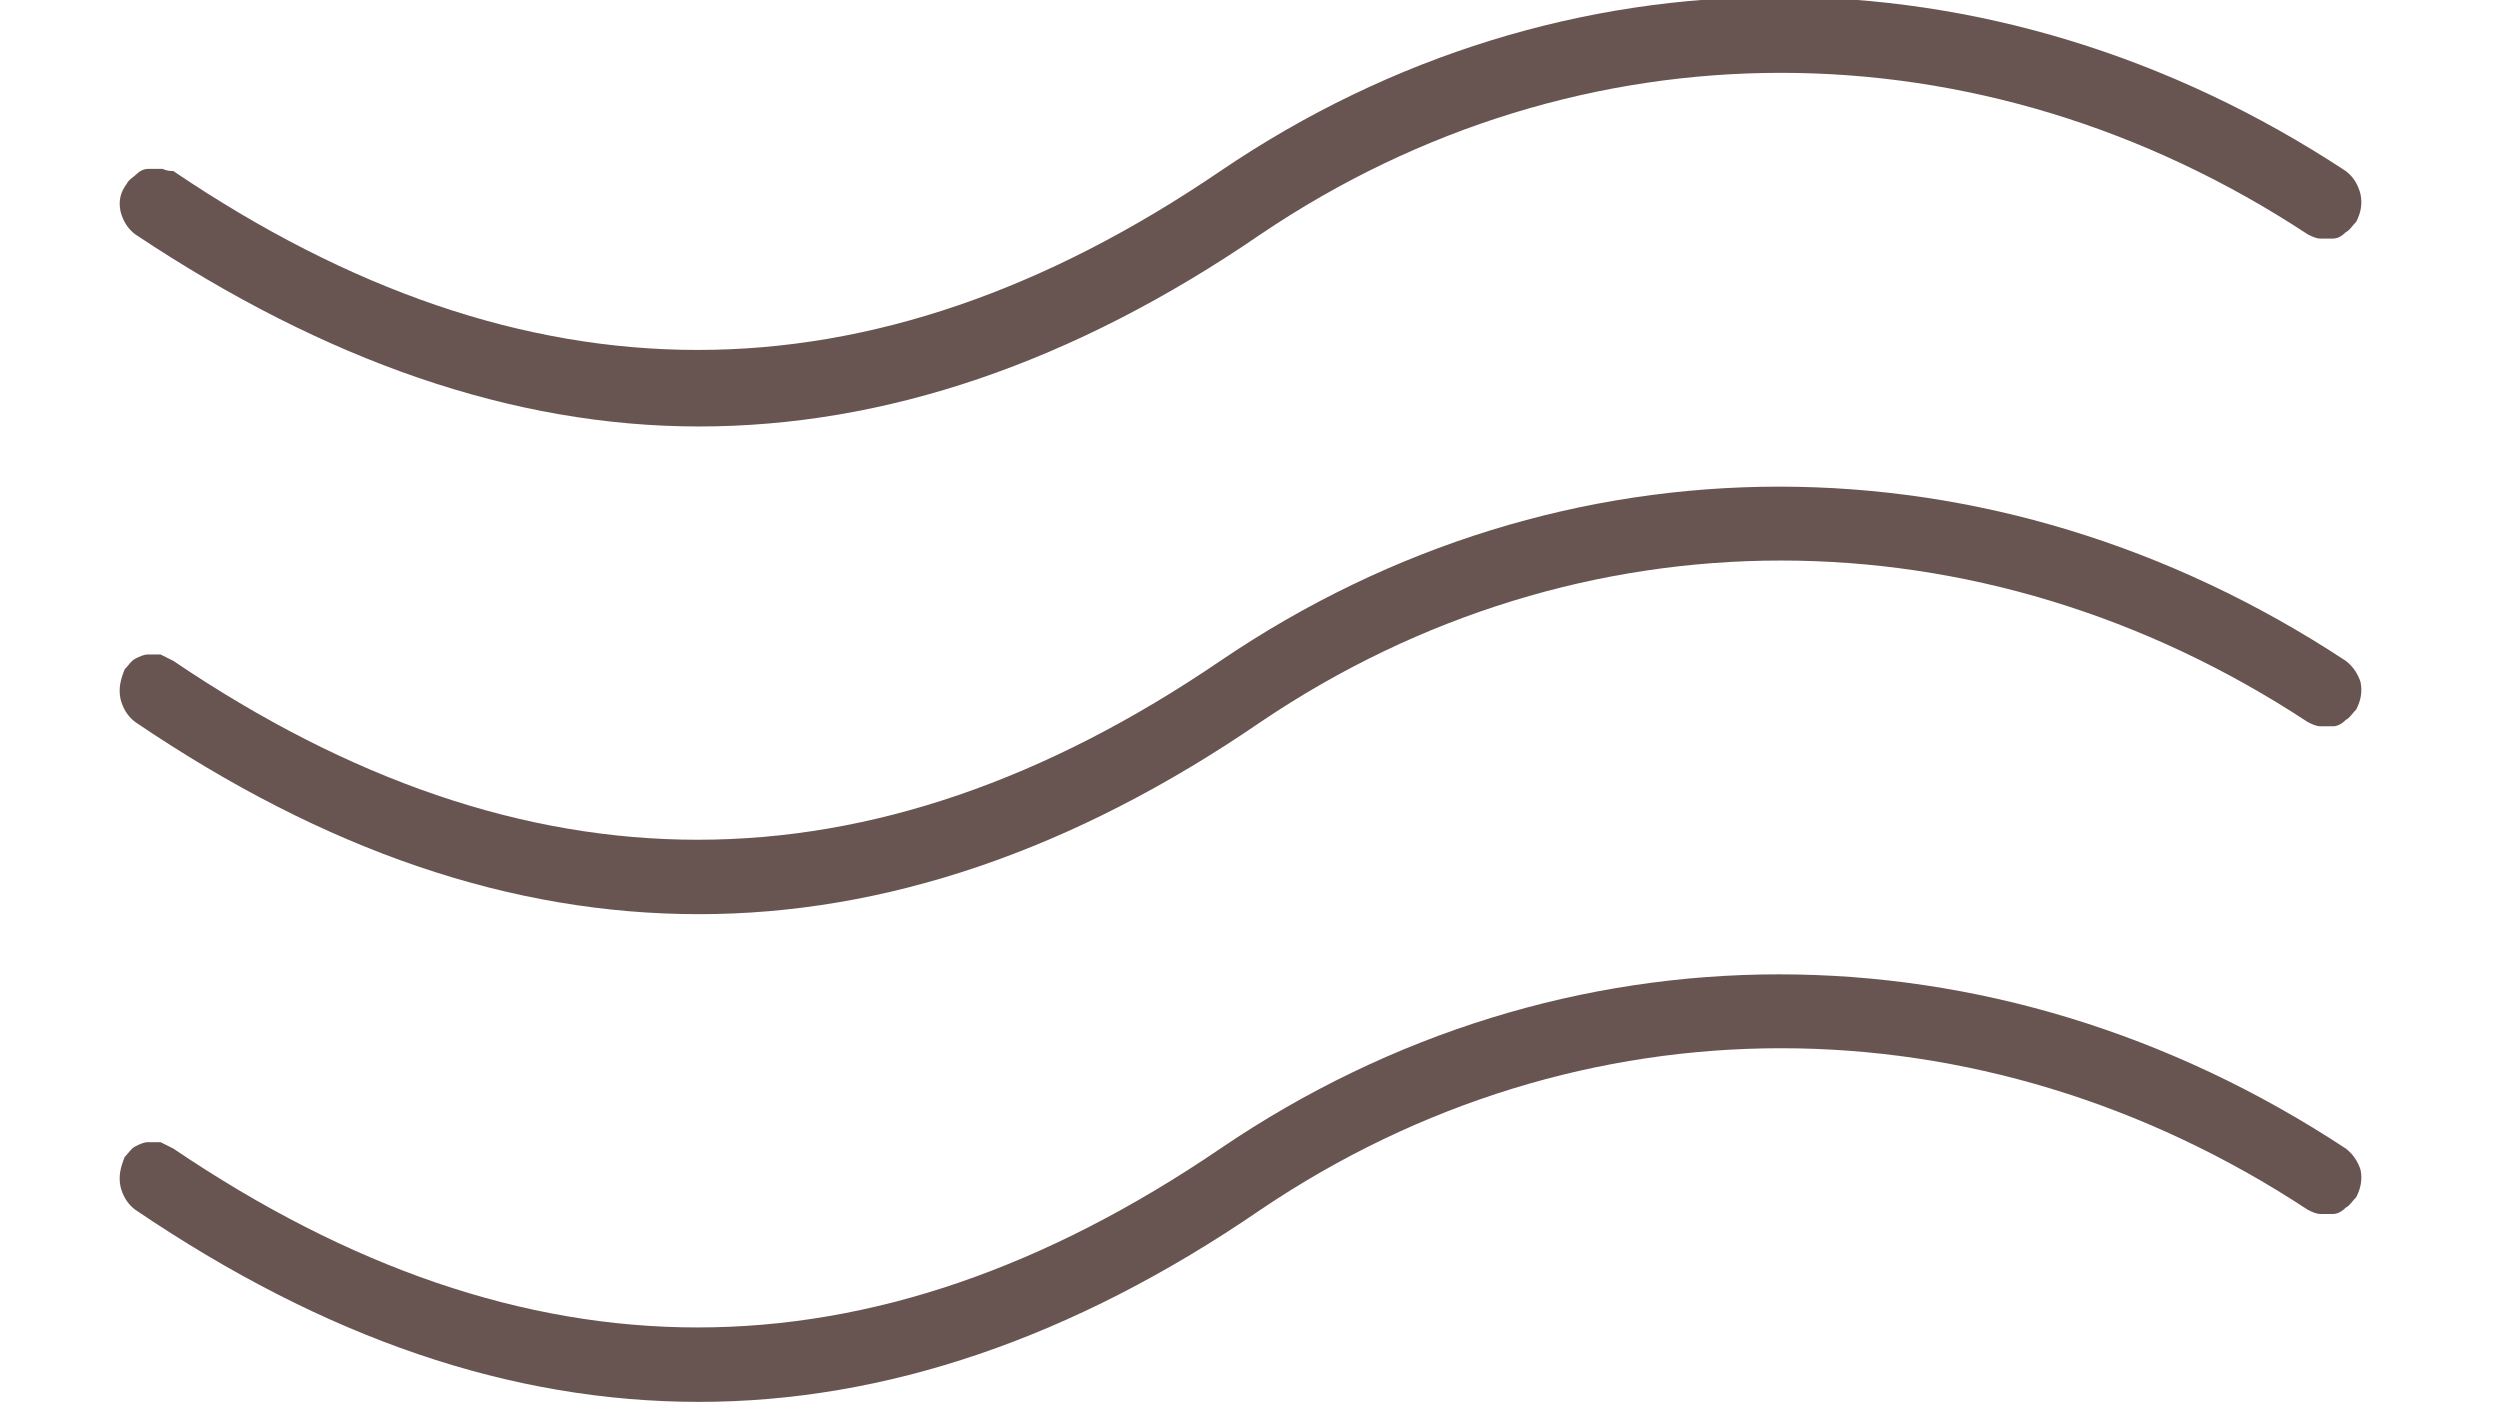
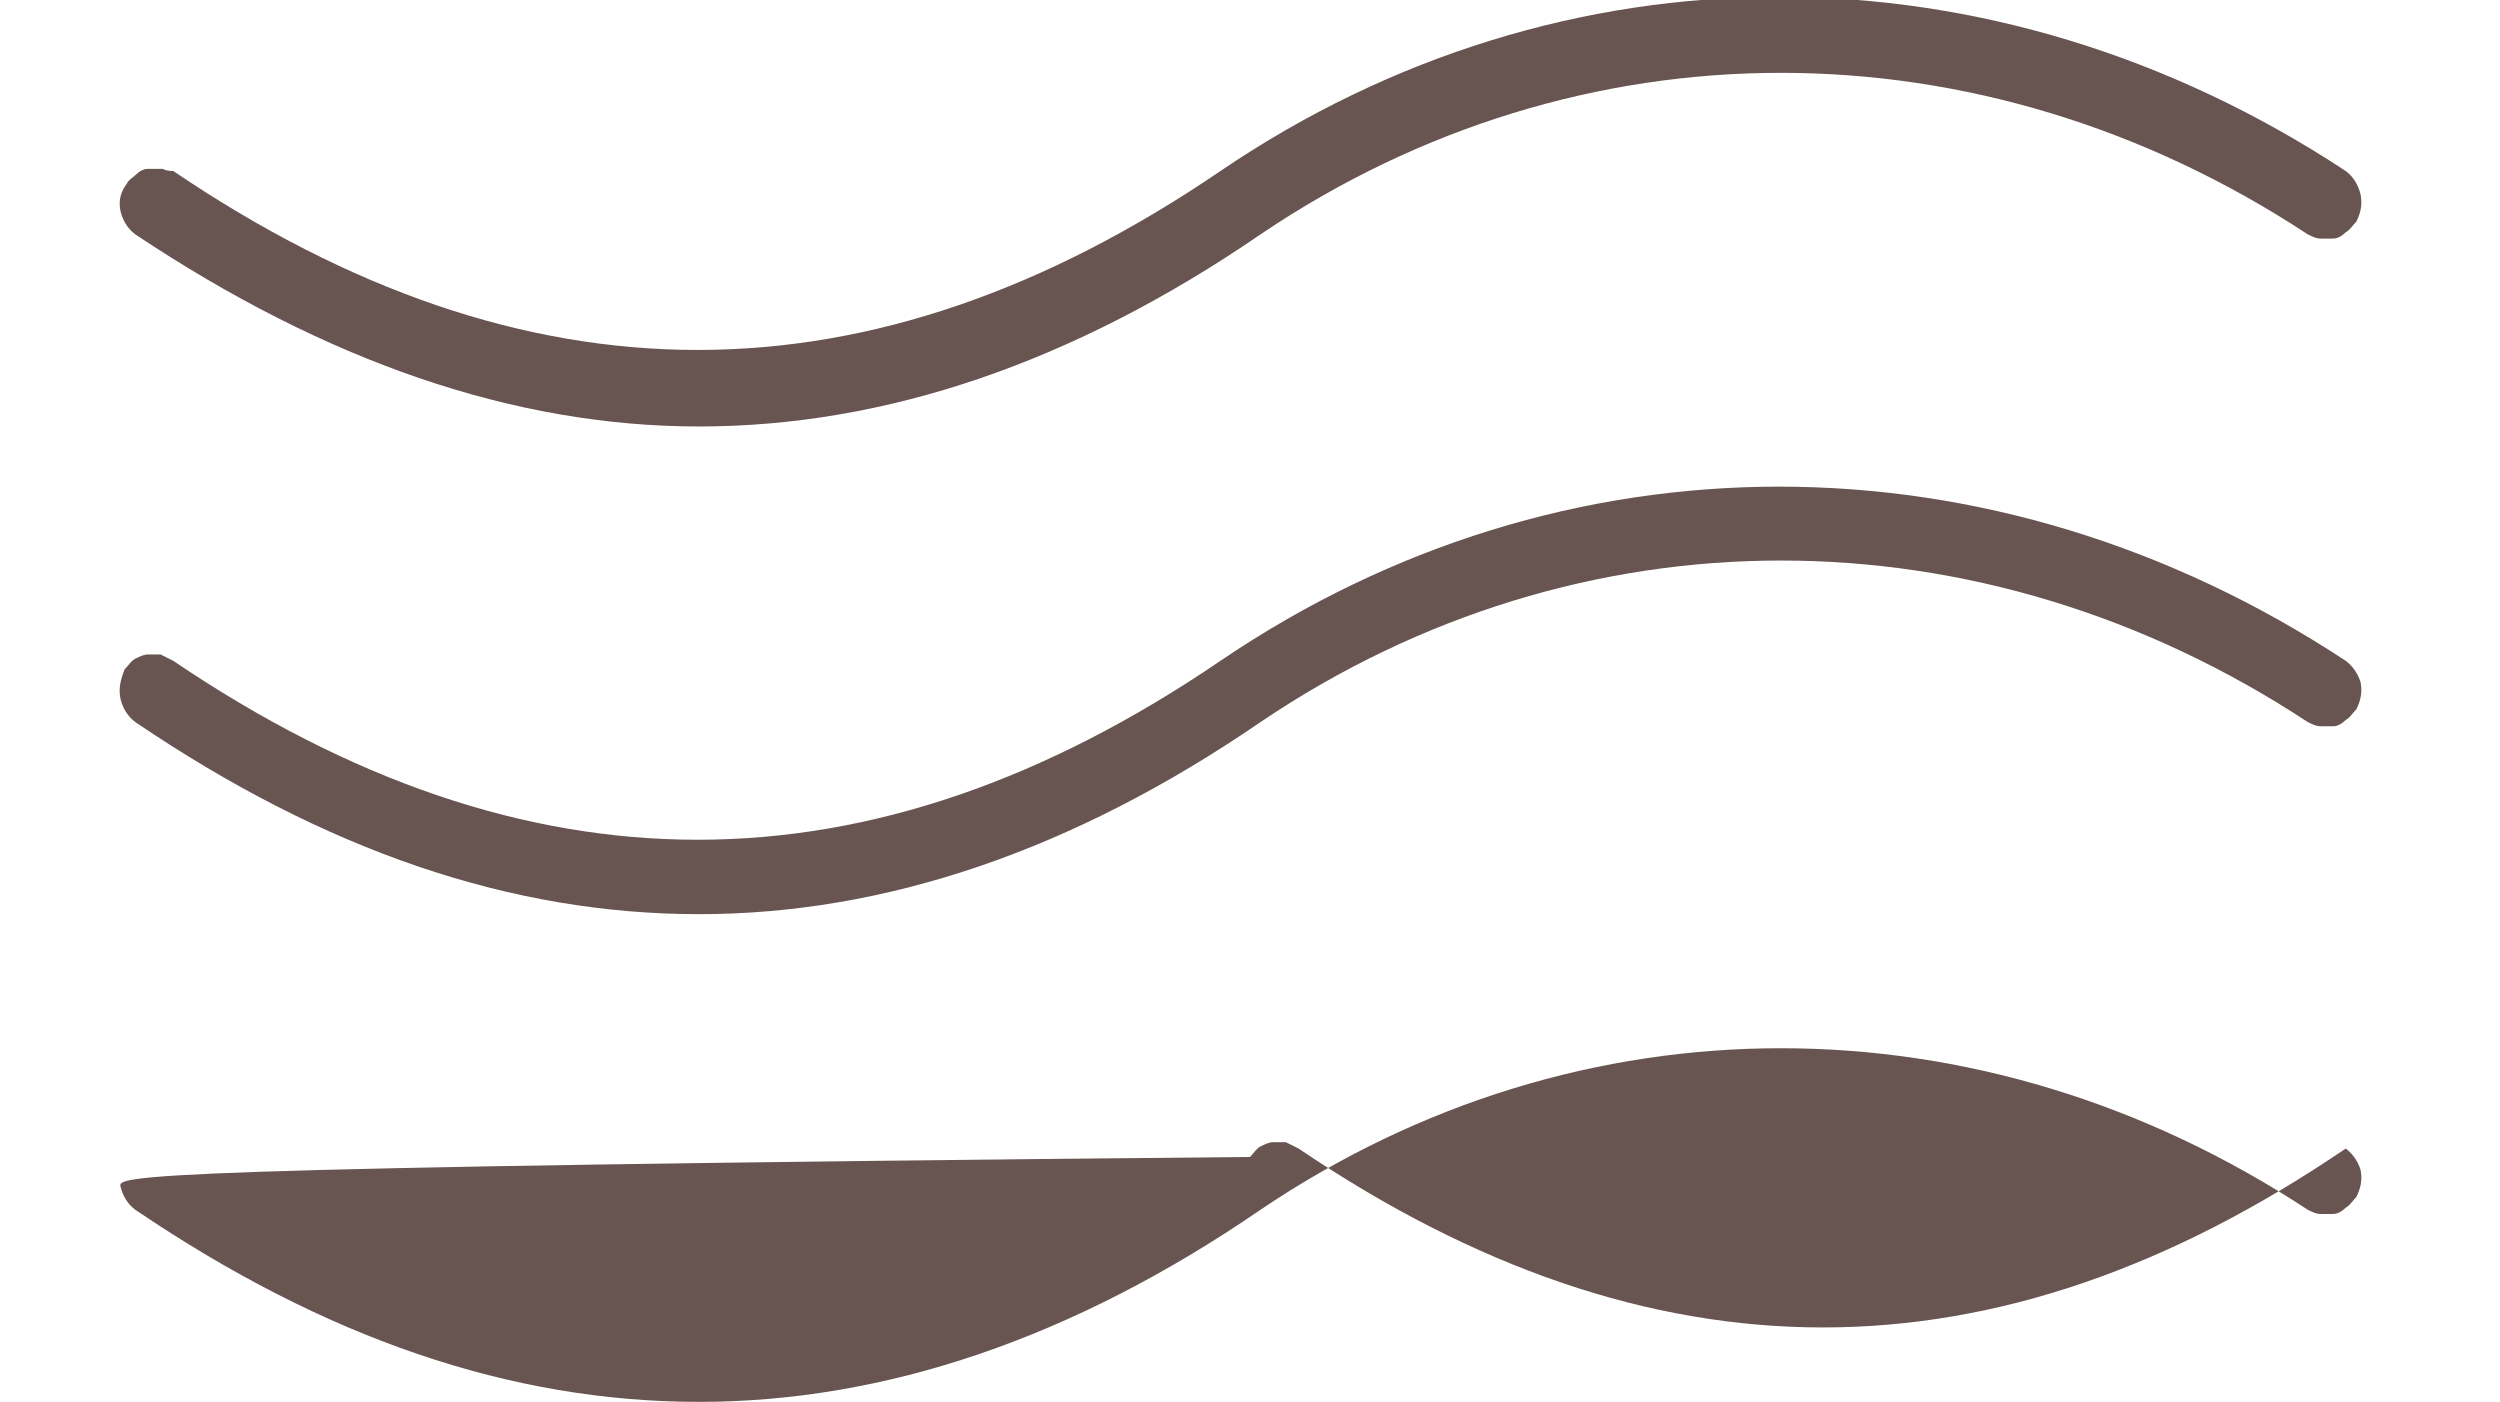
<svg xmlns="http://www.w3.org/2000/svg" xml:space="preserve" viewBox="0 0 107 66.4" y="0px" x="0px" id="relax_x5F_mind" baseProfile="basic" version="1.1" height="60">
  <style type="text/css">
	.st0{fill:#685552;}
</style>
-   <path d="M27.4,20.2c8.8,0,17.7-3,26.6-9.1c15.1-10.2,34.1-10.2,49.6,0c0.2,0.1,0.4,0.2,0.6,0.2c0.2,0,0.4,0,0.6,0  c0.2,0,0.4-0.1,0.6-0.3c0.2-0.1,0.3-0.3,0.5-0.5c0.2-0.4,0.3-0.8,0.2-1.3c-0.1-0.4-0.3-0.8-0.7-1.1c-16.7-11-37.1-11-53.3,0  c-16.6,11.3-32.9,11.3-49.6,0C2.4,8.1,2.2,8.1,2,8C1.8,8,1.6,8,1.3,8C1.1,8,0.9,8.1,0.7,8.3C0.6,8.4,0.4,8.5,0.3,8.7  C0,9.1-0.1,9.5,0,10c0.1,0.4,0.3,0.8,0.7,1.1C9.7,17.1,18.6,20.2,27.4,20.2z M105.4,31.3c-16.7-11-37.1-11-53.3,0  c-16.6,11.3-32.9,11.3-49.6,0c-0.2-0.1-0.4-0.2-0.6-0.3c-0.2,0-0.4,0-0.6,0c-0.2,0-0.4,0.1-0.6,0.2c-0.2,0.1-0.3,0.3-0.5,0.5  C0,32.2-0.1,32.6,0,33.1c0.1,0.4,0.3,0.8,0.7,1.1c9,6.1,17.8,9.1,26.7,9.1c8.8,0,17.7-3,26.6-9.1c15.1-10.2,34.1-10.2,49.6,0  c0.2,0.1,0.4,0.2,0.6,0.2c0.2,0,0.4,0,0.6,0c0.2,0,0.4-0.1,0.6-0.3c0.2-0.1,0.3-0.3,0.5-0.5c0.2-0.4,0.3-0.8,0.2-1.3  C106,32,105.8,31.6,105.4,31.3z M105.4,54.4c-16.7-11-37.1-11-53.3,0c-16.6,11.3-32.9,11.3-49.6,0c-0.2-0.1-0.4-0.2-0.6-0.3  c-0.2,0-0.4,0-0.6,0c-0.2,0-0.4,0.1-0.6,0.2c-0.2,0.1-0.3,0.3-0.5,0.5C0,55.3-0.1,55.7,0,56.2c0.1,0.4,0.3,0.8,0.7,1.1  c9,6.1,17.8,9.1,26.7,9.1c8.8,0,17.7-3,26.6-9.1c15.1-10.2,34.1-10.2,49.6,0c0.2,0.1,0.4,0.2,0.6,0.2c0.2,0,0.4,0,0.6,0  c0.2,0,0.4-0.1,0.6-0.3c0.2-0.1,0.3-0.3,0.5-0.5c0.2-0.4,0.3-0.8,0.2-1.3C106,55.1,105.8,54.7,105.4,54.4z" class="st0" />
+   <path d="M27.4,20.2c8.8,0,17.7-3,26.6-9.1c15.1-10.2,34.1-10.2,49.6,0c0.2,0.1,0.4,0.2,0.6,0.2c0.2,0,0.4,0,0.6,0  c0.2,0,0.4-0.1,0.6-0.3c0.2-0.1,0.3-0.3,0.5-0.5c0.2-0.4,0.3-0.8,0.2-1.3c-0.1-0.4-0.3-0.8-0.7-1.1c-16.7-11-37.1-11-53.3,0  c-16.6,11.3-32.9,11.3-49.6,0C2.4,8.1,2.2,8.1,2,8C1.8,8,1.6,8,1.3,8C1.1,8,0.9,8.1,0.7,8.3C0.6,8.4,0.4,8.5,0.3,8.7  C0,9.1-0.1,9.5,0,10c0.1,0.4,0.3,0.8,0.7,1.1C9.7,17.1,18.6,20.2,27.4,20.2z M105.4,31.3c-16.7-11-37.1-11-53.3,0  c-16.6,11.3-32.9,11.3-49.6,0c-0.2-0.1-0.4-0.2-0.6-0.3c-0.2,0-0.4,0-0.6,0c-0.2,0-0.4,0.1-0.6,0.2c-0.2,0.1-0.3,0.3-0.5,0.5  C0,32.2-0.1,32.6,0,33.1c0.1,0.4,0.3,0.8,0.7,1.1c9,6.1,17.8,9.1,26.7,9.1c8.8,0,17.7-3,26.6-9.1c15.1-10.2,34.1-10.2,49.6,0  c0.2,0.1,0.4,0.2,0.6,0.2c0.2,0,0.4,0,0.6,0c0.2,0,0.4-0.1,0.6-0.3c0.2-0.1,0.3-0.3,0.5-0.5c0.2-0.4,0.3-0.8,0.2-1.3  C106,32,105.8,31.6,105.4,31.3z M105.4,54.4c-16.6,11.3-32.9,11.3-49.6,0c-0.2-0.1-0.4-0.2-0.6-0.3  c-0.2,0-0.4,0-0.6,0c-0.2,0-0.4,0.1-0.6,0.2c-0.2,0.1-0.3,0.3-0.5,0.5C0,55.3-0.1,55.7,0,56.2c0.1,0.4,0.3,0.8,0.7,1.1  c9,6.1,17.8,9.1,26.7,9.1c8.8,0,17.7-3,26.6-9.1c15.1-10.2,34.1-10.2,49.6,0c0.2,0.1,0.4,0.2,0.6,0.2c0.2,0,0.4,0,0.6,0  c0.2,0,0.4-0.1,0.6-0.3c0.2-0.1,0.3-0.3,0.5-0.5c0.2-0.4,0.3-0.8,0.2-1.3C106,55.1,105.8,54.7,105.4,54.4z" class="st0" />
</svg>